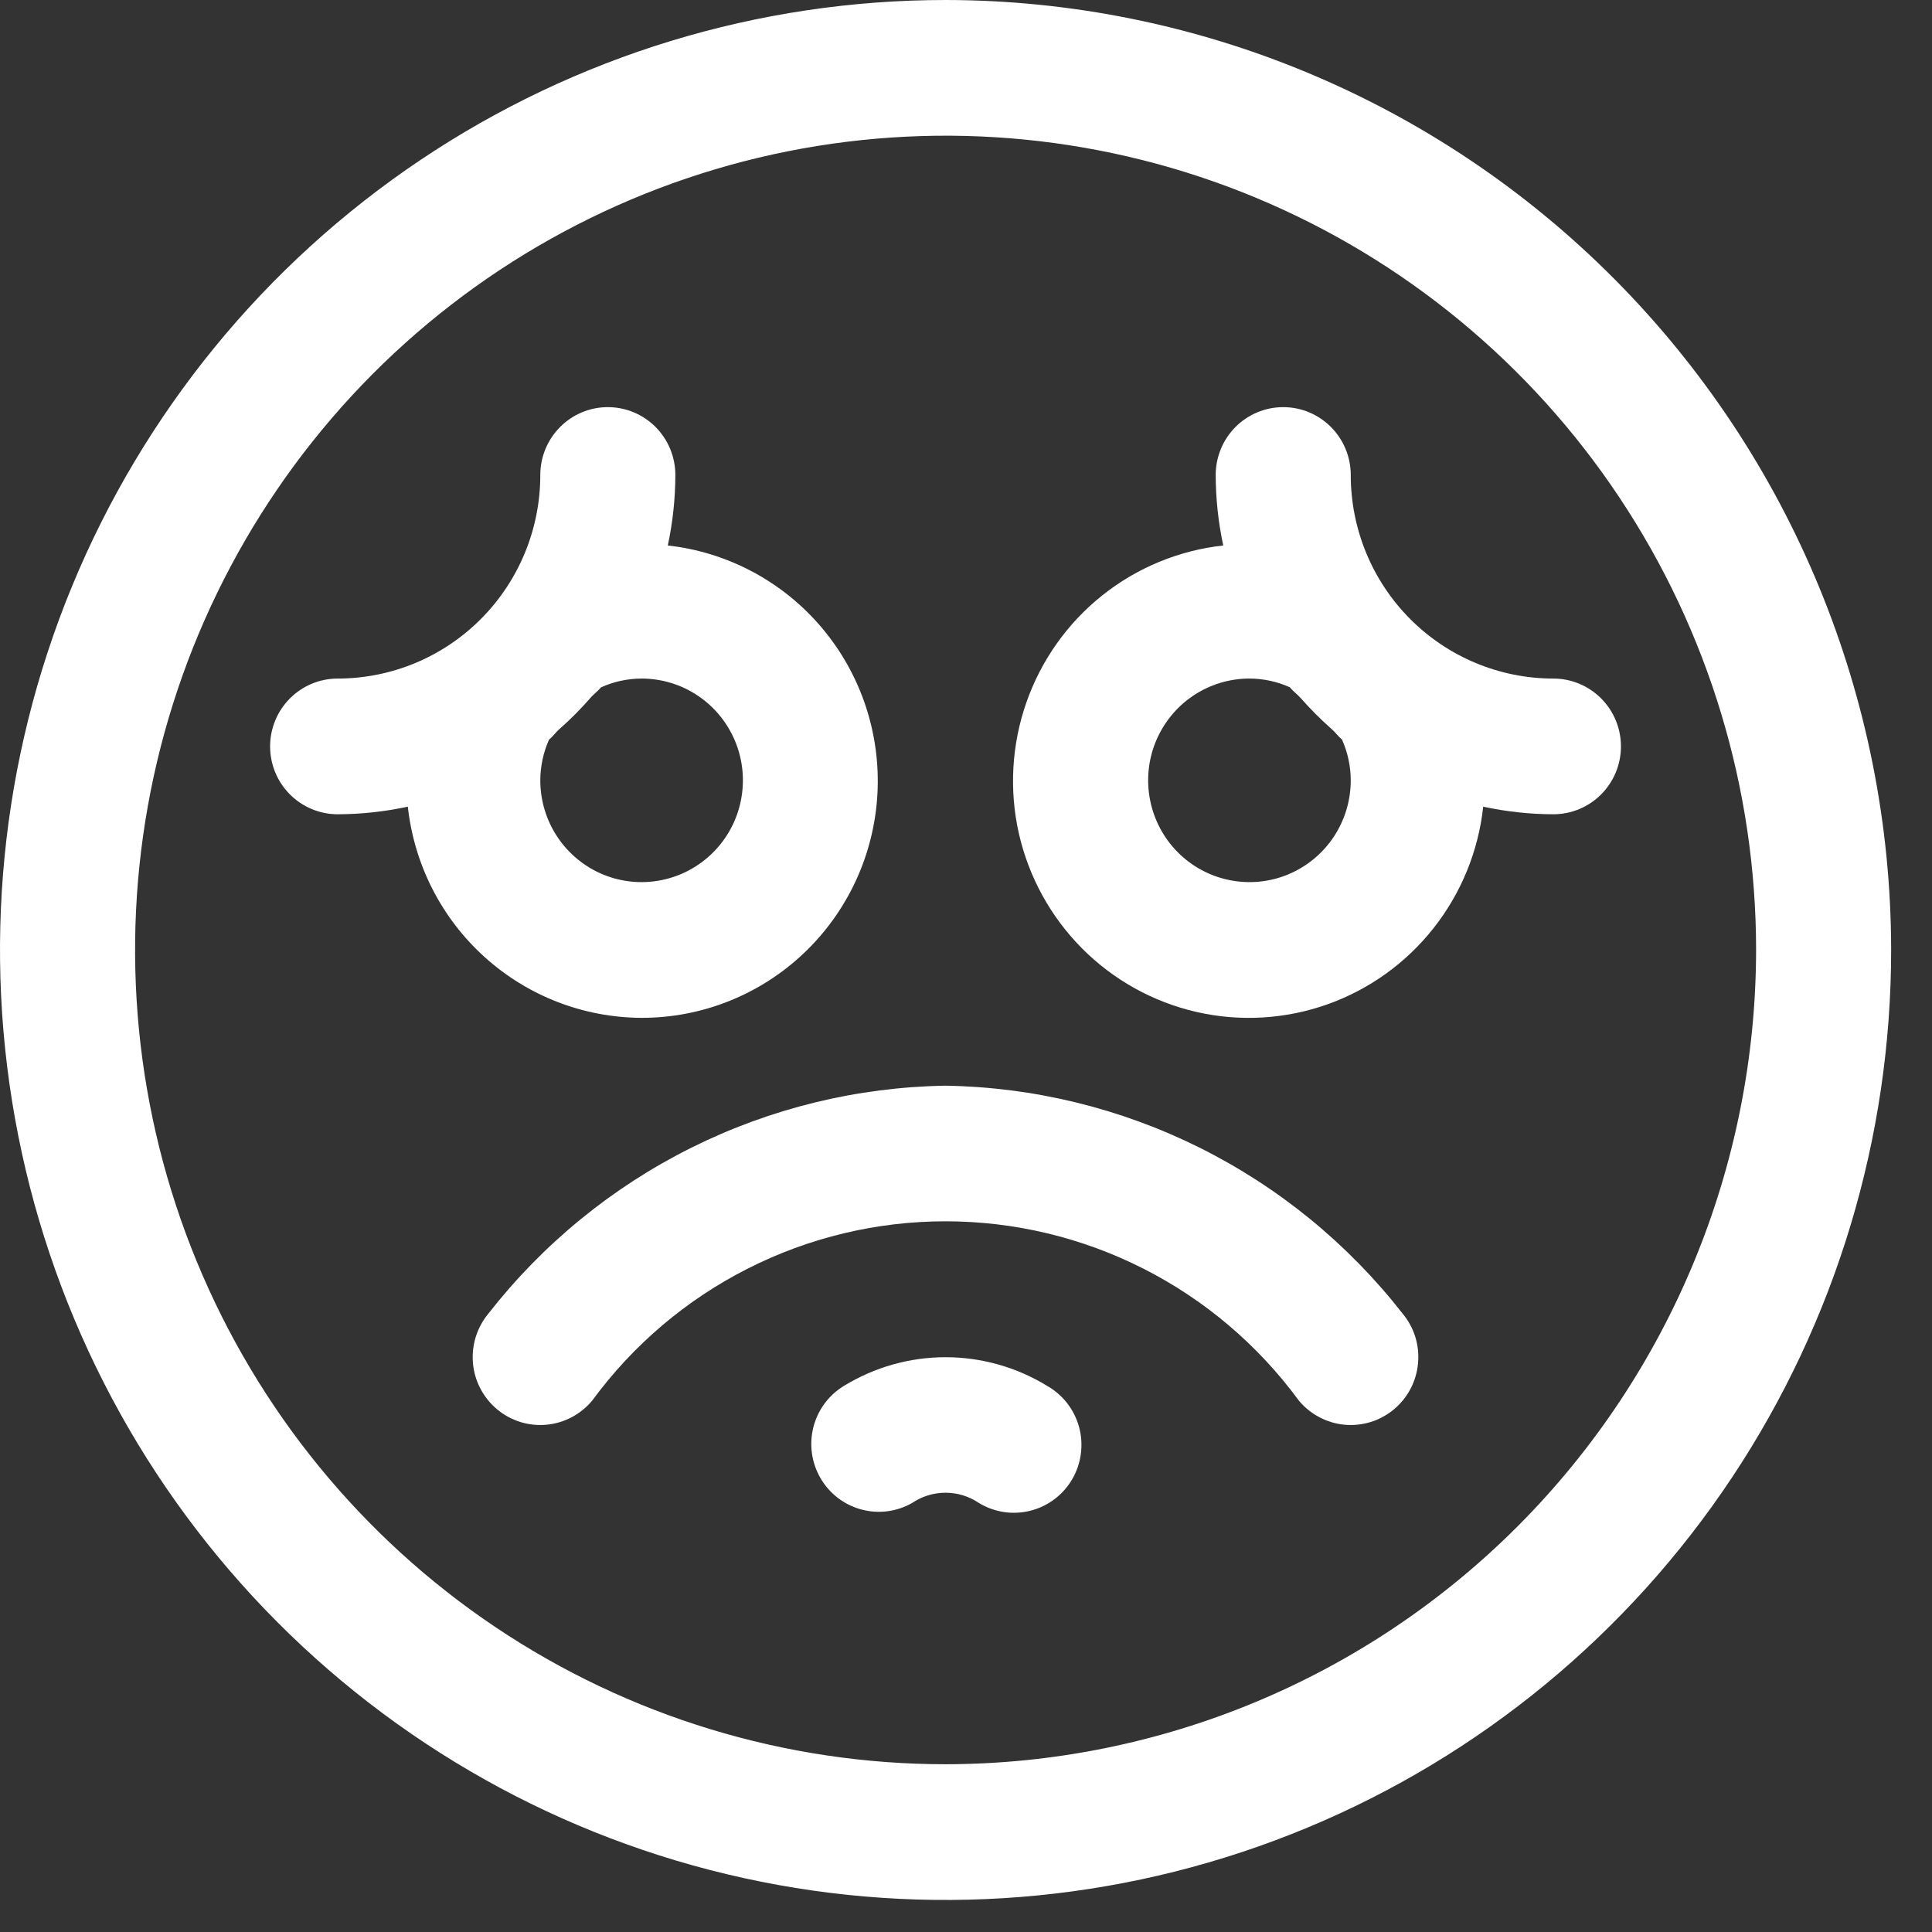
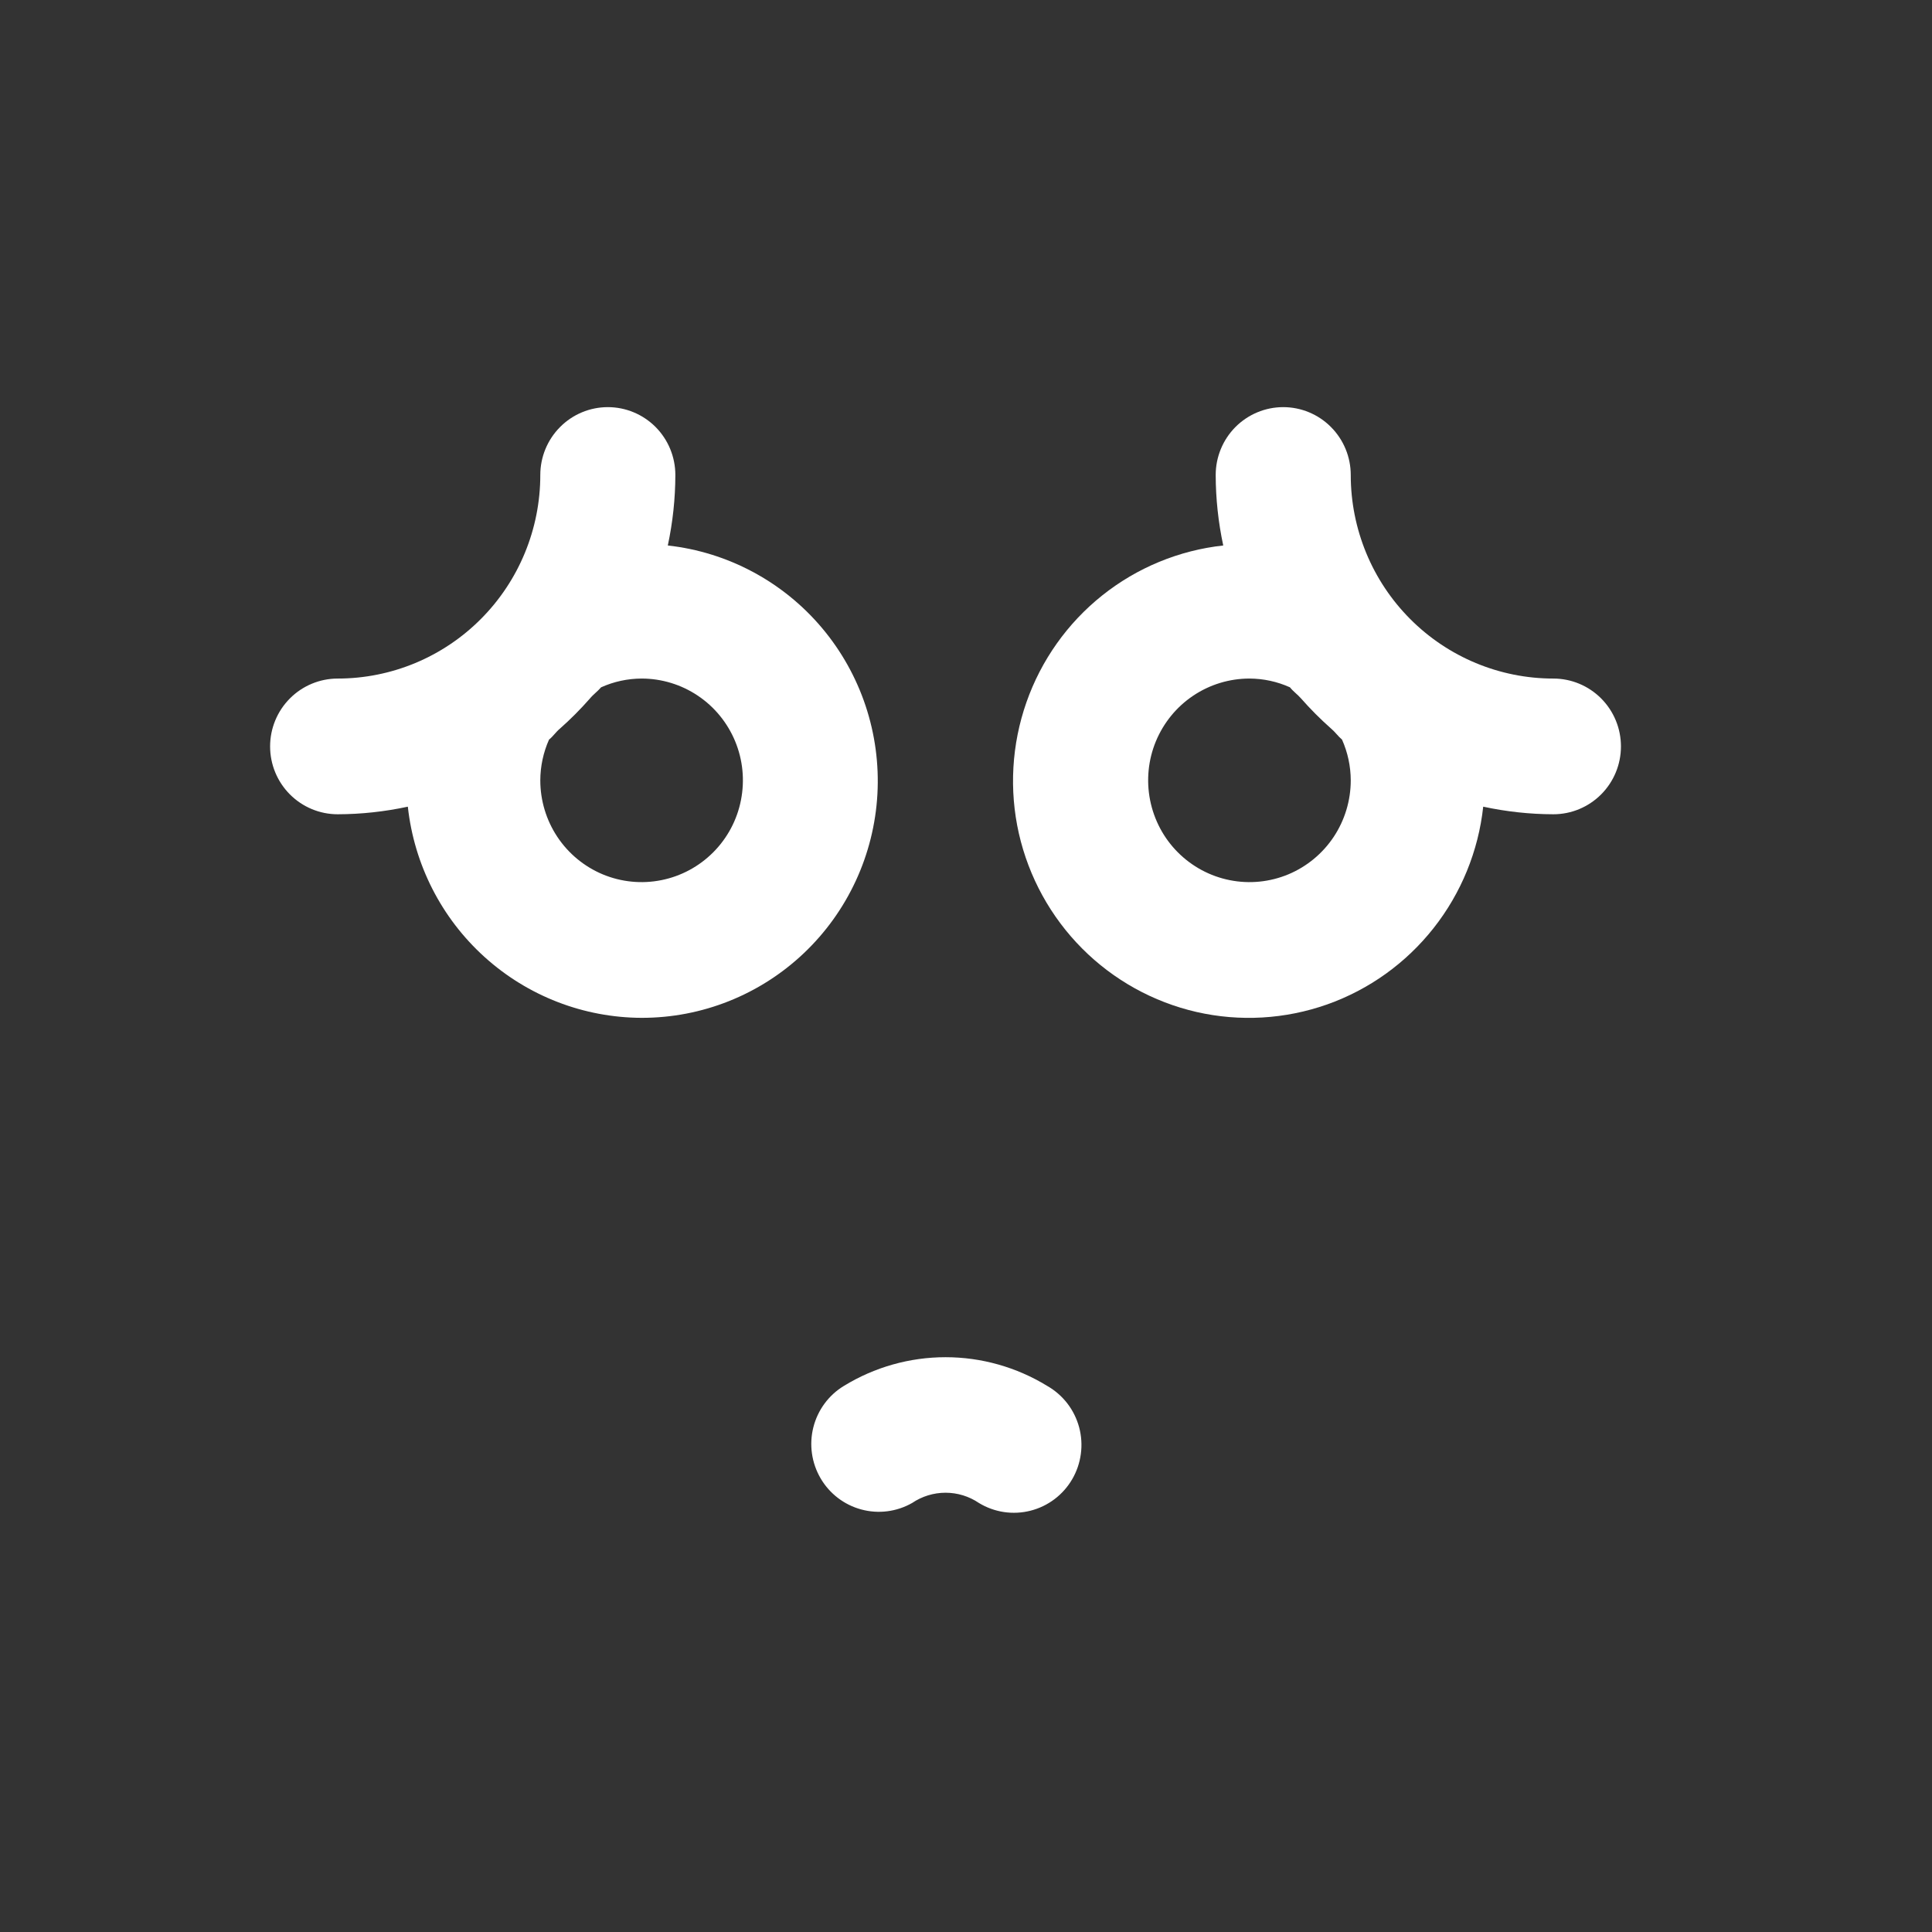
<svg xmlns="http://www.w3.org/2000/svg" width="41" height="41" viewBox="0 0 41 41" fill="none">
  <rect x="0" y="0" width="41" height="41" fill="#333333" stroke="none" />
-   <path d="M20.067 0C16.098 0 12.218 1.182 8.918 3.398C5.618 5.613 3.046 8.761 1.527 12.445C0.009 16.129 -0.389 20.182 0.386 24.093C1.16 28.004 3.071 31.596 5.877 34.415C8.684 37.235 12.259 39.155 16.152 39.933C20.044 40.711 24.079 40.311 27.746 38.785C31.413 37.26 34.547 34.676 36.752 31.36C38.956 28.045 40.133 24.147 40.133 20.16C40.128 14.815 38.012 9.691 34.25 5.911C30.488 2.132 25.387 0.006 20.067 0ZM20.067 37.44C16.665 37.44 13.339 36.426 10.511 34.528C7.682 32.629 5.478 29.93 4.176 26.773C2.874 23.615 2.534 20.141 3.197 16.789C3.861 13.437 5.499 10.358 7.904 7.941C10.31 5.525 13.375 3.879 16.711 3.212C20.048 2.545 23.506 2.887 26.649 4.195C29.792 5.503 32.478 7.718 34.368 10.56C36.258 13.401 37.267 16.742 37.267 20.16C37.262 24.741 35.448 29.134 32.224 32.373C28.999 35.613 24.627 37.435 20.067 37.44Z" fill="white" />
  <path d="M13.616 21.6C14.896 21.602 16.128 21.111 17.059 20.228C17.99 19.345 18.549 18.137 18.62 16.853C18.691 15.569 18.27 14.306 17.442 13.324C16.615 12.343 15.444 11.717 14.172 11.576C14.277 11.084 14.331 10.583 14.332 10.08C14.332 9.698 14.181 9.332 13.913 9.062C13.644 8.792 13.279 8.64 12.899 8.64C12.519 8.64 12.154 8.792 11.886 9.062C11.617 9.332 11.466 9.698 11.466 10.08C11.466 11.226 11.013 12.325 10.206 13.135C9.4 13.945 8.306 14.4 7.166 14.4C6.786 14.4 6.421 14.552 6.152 14.822C5.883 15.092 5.732 15.458 5.732 15.84C5.732 16.222 5.883 16.588 6.152 16.858C6.421 17.128 6.786 17.28 7.166 17.28C7.666 17.279 8.166 17.224 8.655 17.119C8.789 18.348 9.369 19.484 10.284 20.31C11.199 21.137 12.385 21.596 13.616 21.6ZM12.756 14.586C13.026 14.464 13.319 14.401 13.616 14.4C14.041 14.4 14.457 14.527 14.81 14.764C15.164 15.001 15.439 15.339 15.602 15.733C15.765 16.128 15.807 16.562 15.724 16.981C15.642 17.4 15.437 17.785 15.136 18.087C14.835 18.389 14.452 18.595 14.035 18.678C13.618 18.762 13.186 18.719 12.793 18.556C12.4 18.392 12.064 18.115 11.828 17.76C11.592 17.405 11.466 16.987 11.466 16.56C11.467 16.262 11.53 15.968 11.651 15.696C11.737 15.628 11.794 15.536 11.881 15.464C12.106 15.265 12.317 15.053 12.515 14.828C12.588 14.738 12.681 14.674 12.756 14.586Z" fill="white" />
-   <path d="M20.065 23.04C18.192 23.07 16.348 23.52 14.67 24.357C12.991 25.194 11.52 26.397 10.363 27.878C10.243 28.024 10.152 28.192 10.096 28.372C10.04 28.553 10.02 28.743 10.037 28.931C10.054 29.12 10.108 29.303 10.196 29.47C10.284 29.638 10.403 29.786 10.548 29.907C10.84 30.152 11.217 30.27 11.596 30.235C11.784 30.218 11.966 30.163 12.133 30.075C12.299 29.987 12.447 29.867 12.568 29.722C13.434 28.542 14.563 27.583 15.866 26.923C17.168 26.262 18.606 25.918 20.065 25.918C21.524 25.918 22.963 26.262 24.265 26.923C25.567 27.583 26.697 28.542 27.563 29.722C27.683 29.867 27.831 29.987 27.998 30.075C28.165 30.163 28.347 30.218 28.535 30.235C28.722 30.252 28.911 30.232 29.091 30.176C29.271 30.12 29.438 30.028 29.583 29.907C29.727 29.786 29.847 29.638 29.935 29.47C30.022 29.303 30.076 29.12 30.093 28.931C30.11 28.743 30.091 28.553 30.035 28.372C29.979 28.192 29.888 28.024 29.767 27.878C28.611 26.397 27.139 25.194 25.461 24.357C23.782 23.52 21.939 23.07 20.065 23.04Z" fill="white" />
  <path d="M22.223 29.411C21.573 29.013 20.827 28.802 20.066 28.802C19.305 28.802 18.558 29.013 17.909 29.411C17.586 29.606 17.354 29.922 17.261 30.288C17.168 30.655 17.223 31.044 17.413 31.37C17.603 31.697 17.914 31.935 18.277 32.033C18.641 32.132 19.029 32.082 19.356 31.896C19.566 31.754 19.813 31.678 20.066 31.678C20.319 31.678 20.566 31.754 20.775 31.896C20.938 31.995 21.118 32.06 21.306 32.088C21.494 32.116 21.686 32.106 21.87 32.059C22.054 32.012 22.227 31.929 22.379 31.814C22.53 31.7 22.658 31.556 22.754 31.391C22.85 31.226 22.912 31.044 22.937 30.855C22.963 30.666 22.95 30.474 22.901 30.289C22.851 30.105 22.766 29.932 22.65 29.782C22.533 29.631 22.388 29.505 22.223 29.411Z" fill="white" />
  <path d="M28.665 10.08C28.665 9.698 28.514 9.332 28.245 9.062C27.977 8.792 27.612 8.64 27.232 8.64C26.852 8.64 26.487 8.792 26.218 9.062C25.95 9.332 25.799 9.698 25.799 10.08C25.8 10.583 25.854 11.084 25.959 11.576C25.021 11.679 24.131 12.046 23.392 12.635C22.653 13.224 22.095 14.011 21.782 14.905C21.469 15.799 21.413 16.764 21.622 17.688C21.832 18.612 22.297 19.458 22.964 20.128C23.631 20.798 24.473 21.265 25.393 21.476C26.313 21.686 27.273 21.63 28.163 21.316C29.053 21.001 29.836 20.44 30.422 19.697C31.008 18.955 31.374 18.061 31.476 17.119C31.965 17.224 32.465 17.279 32.965 17.28C33.345 17.28 33.71 17.128 33.979 16.858C34.248 16.588 34.399 16.222 34.399 15.84C34.399 15.458 34.248 15.092 33.979 14.822C33.71 14.552 33.345 14.4 32.965 14.4C31.825 14.4 30.731 13.945 29.925 13.135C29.118 12.325 28.665 11.226 28.665 10.08ZM28.48 15.696C28.601 15.968 28.664 16.262 28.665 16.56C28.665 16.987 28.539 17.405 28.303 17.76C28.067 18.115 27.731 18.392 27.338 18.556C26.945 18.719 26.513 18.762 26.096 18.678C25.679 18.595 25.296 18.389 24.995 18.087C24.694 17.785 24.49 17.4 24.407 16.981C24.324 16.562 24.366 16.128 24.529 15.733C24.692 15.339 24.967 15.001 25.321 14.764C25.674 14.527 26.09 14.4 26.515 14.4C26.812 14.401 27.105 14.464 27.375 14.586C27.444 14.674 27.537 14.738 27.61 14.822C27.808 15.047 28.02 15.26 28.244 15.458C28.331 15.53 28.394 15.623 28.48 15.696Z" fill="white" />
</svg>